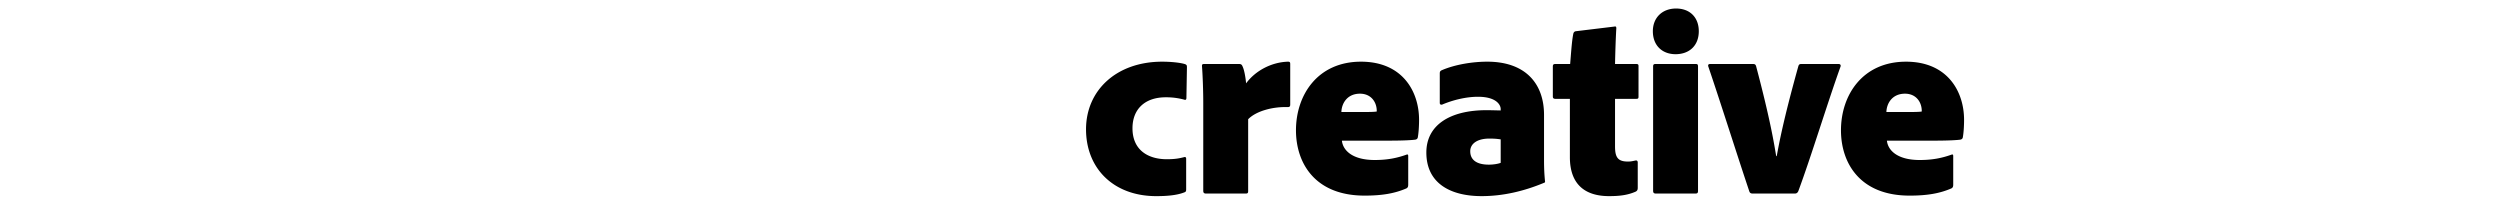
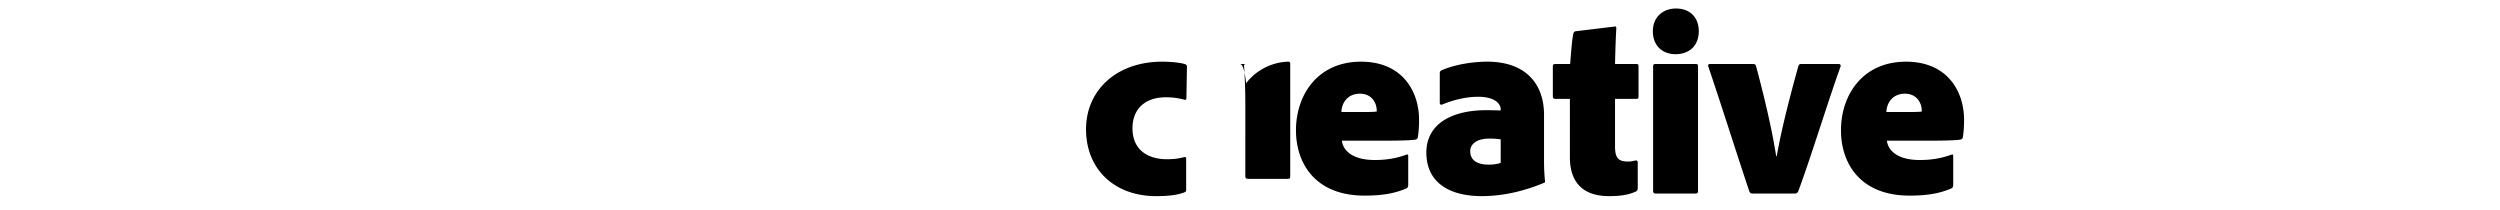
<svg xmlns="http://www.w3.org/2000/svg" width="155" height="13" viewBox="0 0 155 13" fill="none">
-   <path d="M73.542 9.84v1.904c0 .096-.016.144-.096.176-.512.208-1.216.24-1.76.24-2.64 0-4.352-1.712-4.352-4.144 0-2.416 1.888-4.192 4.72-4.192.56 0 1.168.064 1.44.16.08.048.096.064.096.192l-.032 1.888c0 .128-.064.144-.144.112a4.246 4.246 0 00-1.136-.144c-1.312 0-2.064.752-2.064 1.92 0 1.36.976 1.92 2.128 1.92.608 0 .864-.08 1.072-.128.096-.032.128.032.128.096zm1.108-5.872h2.176c.128 0 .176.048.224.176.096.208.176.656.208 1.024.576-.784 1.568-1.312 2.592-1.344.112 0 .144.032.144.144V6.48c0 .112-.032.16-.16.16-.912-.032-1.952.24-2.448.752v4.448c0 .128-.032.16-.16.16h-2.448c-.128 0-.176-.048-.176-.176V6.368c0-.704-.032-1.648-.08-2.288 0-.08.032-.112.128-.112zM86.11 8.72h-2.912c.064.608.656 1.2 2.032 1.2.768 0 1.36-.112 1.984-.336.048-.016.096-.016.096.096v1.76c0 .144-.032.192-.112.24-.704.304-1.472.448-2.592.448-3.12 0-4.256-2.064-4.256-4.048 0-2.192 1.344-4.256 4.032-4.256 2.592 0 3.6 1.872 3.6 3.6 0 .432-.032.848-.08 1.104-.016.064-.064.112-.144.128-.208.032-.752.064-1.648.064zm-2.944-1.776h1.536c.352 0 .608-.016.656-.032.016-.56-.336-1.104-1.04-1.104-.784 0-1.136.592-1.152 1.136zm9.877 3.152V8.64c-.144-.016-.288-.048-.704-.048-.752 0-1.184.32-1.184.784 0 .528.384.832 1.152.832.288 0 .576-.048.736-.112zM95.73 7.12v2.8c0 .48.016.88.064 1.344 0 .016 0 .048-.048.064-1.264.528-2.56.832-3.888.832-1.872 0-3.424-.752-3.424-2.704 0-1.696 1.456-2.624 3.728-2.624.352 0 .72.016.88.016v-.096c0-.224-.24-.752-1.408-.752-.752 0-1.568.208-2.208.48-.08.032-.16 0-.16-.096V4.56c0-.096.016-.16.128-.208.816-.352 1.904-.528 2.816-.528 2.384 0 3.52 1.376 3.52 3.296zm5.81 2.96v1.568c0 .112-.032.192-.144.24-.48.208-.976.272-1.632.272-1.535 0-2.431-.768-2.431-2.416V6.128h-.928c-.097-.016-.129-.048-.129-.16v-1.84c0-.112.032-.16.16-.16h.913c.047-.512.096-1.376.192-1.856.016-.096.064-.16.16-.176l2.383-.288c.08-.016.128-.016.128.112-.032.48-.064 1.424-.08 2.208h1.312c.112 0 .144.032.144.128V6c0 .096-.032.128-.128.128h-1.328v2.944c0 .688.176.944.8.944.16 0 .24-.016.464-.064.064-.016.144 0 .144.128zm.953 1.744V4.128c0-.112.032-.16.144-.16h2.496c.112 0 .144.032.144.16v7.696c0 .112-.016.176-.16.176h-2.448c-.128 0-.176-.048-.176-.176zm1.392-8.464c-.832 0-1.408-.544-1.408-1.424 0-.848.592-1.408 1.44-1.408.864 0 1.408.56 1.408 1.408 0 .88-.576 1.424-1.44 1.424zm7.391 8.64h-2.608c-.128 0-.176-.048-.208-.128-.784-2.336-1.76-5.44-2.544-7.744-.032-.096 0-.16.112-.16h2.656c.112 0 .16.032.192.128.896 3.376 1.12 4.832 1.248 5.584h.032c.144-.752.384-2.144 1.344-5.584.032-.096.08-.128.176-.128h2.32c.08 0 .16.048.112.176-.816 2.272-1.792 5.488-2.608 7.696-.048.112-.112.16-.224.16zm8.624-3.28h-2.912c.064.608.656 1.2 2.032 1.2.768 0 1.36-.112 1.984-.336.048-.016.096-.016.096.096v1.76c0 .144-.032.192-.112.24-.704.304-1.472.448-2.592.448-3.12 0-4.256-2.064-4.256-4.048 0-2.192 1.344-4.256 4.032-4.256 2.592 0 3.6 1.872 3.6 3.6 0 .432-.032.848-.08 1.104-.016.064-.064.112-.144.128-.208.032-.752.064-1.648.064zm-2.944-1.776h1.536c.352 0 .608-.016.656-.032.016-.56-.336-1.104-1.04-1.104-.784 0-1.136.592-1.152 1.136z" fill="#000" />
+   <path d="M73.542 9.84v1.904c0 .096-.016.144-.096.176-.512.208-1.216.24-1.76.24-2.64 0-4.352-1.712-4.352-4.144 0-2.416 1.888-4.192 4.72-4.192.56 0 1.168.064 1.44.16.08.048.096.064.096.192l-.032 1.888c0 .128-.064.144-.144.112a4.246 4.246 0 00-1.136-.144c-1.312 0-2.064.752-2.064 1.92 0 1.36.976 1.92 2.128 1.92.608 0 .864-.08 1.072-.128.096-.032.128.032.128.096zm1.108-5.872h2.176c.128 0 .176.048.224.176.096.208.176.656.208 1.024.576-.784 1.568-1.312 2.592-1.344.112 0 .144.032.144.144V6.48v4.448c0 .128-.032.16-.16.16h-2.448c-.128 0-.176-.048-.176-.176V6.368c0-.704-.032-1.648-.08-2.288 0-.08.032-.112.128-.112zM86.11 8.72h-2.912c.064.608.656 1.2 2.032 1.2.768 0 1.36-.112 1.984-.336.048-.016.096-.016.096.096v1.76c0 .144-.032.192-.112.24-.704.304-1.472.448-2.592.448-3.12 0-4.256-2.064-4.256-4.048 0-2.192 1.344-4.256 4.032-4.256 2.592 0 3.6 1.872 3.6 3.6 0 .432-.032.848-.08 1.104-.016.064-.064.112-.144.128-.208.032-.752.064-1.648.064zm-2.944-1.776h1.536c.352 0 .608-.016.656-.032.016-.56-.336-1.104-1.04-1.104-.784 0-1.136.592-1.152 1.136zm9.877 3.152V8.64c-.144-.016-.288-.048-.704-.048-.752 0-1.184.32-1.184.784 0 .528.384.832 1.152.832.288 0 .576-.048.736-.112zM95.73 7.12v2.8c0 .48.016.88.064 1.344 0 .016 0 .048-.048.064-1.264.528-2.56.832-3.888.832-1.872 0-3.424-.752-3.424-2.704 0-1.696 1.456-2.624 3.728-2.624.352 0 .72.016.88.016v-.096c0-.224-.24-.752-1.408-.752-.752 0-1.568.208-2.208.48-.08.032-.16 0-.16-.096V4.56c0-.096.016-.16.128-.208.816-.352 1.904-.528 2.816-.528 2.384 0 3.52 1.376 3.52 3.296zm5.81 2.96v1.568c0 .112-.032.192-.144.24-.48.208-.976.272-1.632.272-1.535 0-2.431-.768-2.431-2.416V6.128h-.928c-.097-.016-.129-.048-.129-.16v-1.84c0-.112.032-.16.16-.16h.913c.047-.512.096-1.376.192-1.856.016-.096.064-.16.16-.176l2.383-.288c.08-.016.128-.016.128.112-.032.48-.064 1.424-.08 2.208h1.312c.112 0 .144.032.144.128V6c0 .096-.032.128-.128.128h-1.328v2.944c0 .688.176.944.8.944.16 0 .24-.016.464-.064.064-.016.144 0 .144.128zm.953 1.744V4.128c0-.112.032-.16.144-.16h2.496c.112 0 .144.032.144.16v7.696c0 .112-.016.176-.16.176h-2.448c-.128 0-.176-.048-.176-.176zm1.392-8.464c-.832 0-1.408-.544-1.408-1.424 0-.848.592-1.408 1.44-1.408.864 0 1.408.56 1.408 1.408 0 .88-.576 1.424-1.44 1.424zm7.391 8.64h-2.608c-.128 0-.176-.048-.208-.128-.784-2.336-1.76-5.44-2.544-7.744-.032-.096 0-.16.112-.16h2.656c.112 0 .16.032.192.128.896 3.376 1.12 4.832 1.248 5.584h.032c.144-.752.384-2.144 1.344-5.584.032-.096.08-.128.176-.128h2.32c.08 0 .16.048.112.176-.816 2.272-1.792 5.488-2.608 7.696-.048.112-.112.16-.224.16zm8.624-3.28h-2.912c.064.608.656 1.2 2.032 1.2.768 0 1.36-.112 1.984-.336.048-.016.096-.016.096.096v1.76c0 .144-.032.192-.112.24-.704.304-1.472.448-2.592.448-3.12 0-4.256-2.064-4.256-4.048 0-2.192 1.344-4.256 4.032-4.256 2.592 0 3.6 1.872 3.6 3.6 0 .432-.032.848-.08 1.104-.016.064-.064.112-.144.128-.208.032-.752.064-1.648.064zm-2.944-1.776h1.536c.352 0 .608-.016.656-.032.016-.56-.336-1.104-1.04-1.104-.784 0-1.136.592-1.152 1.136z" fill="#000" />
</svg>